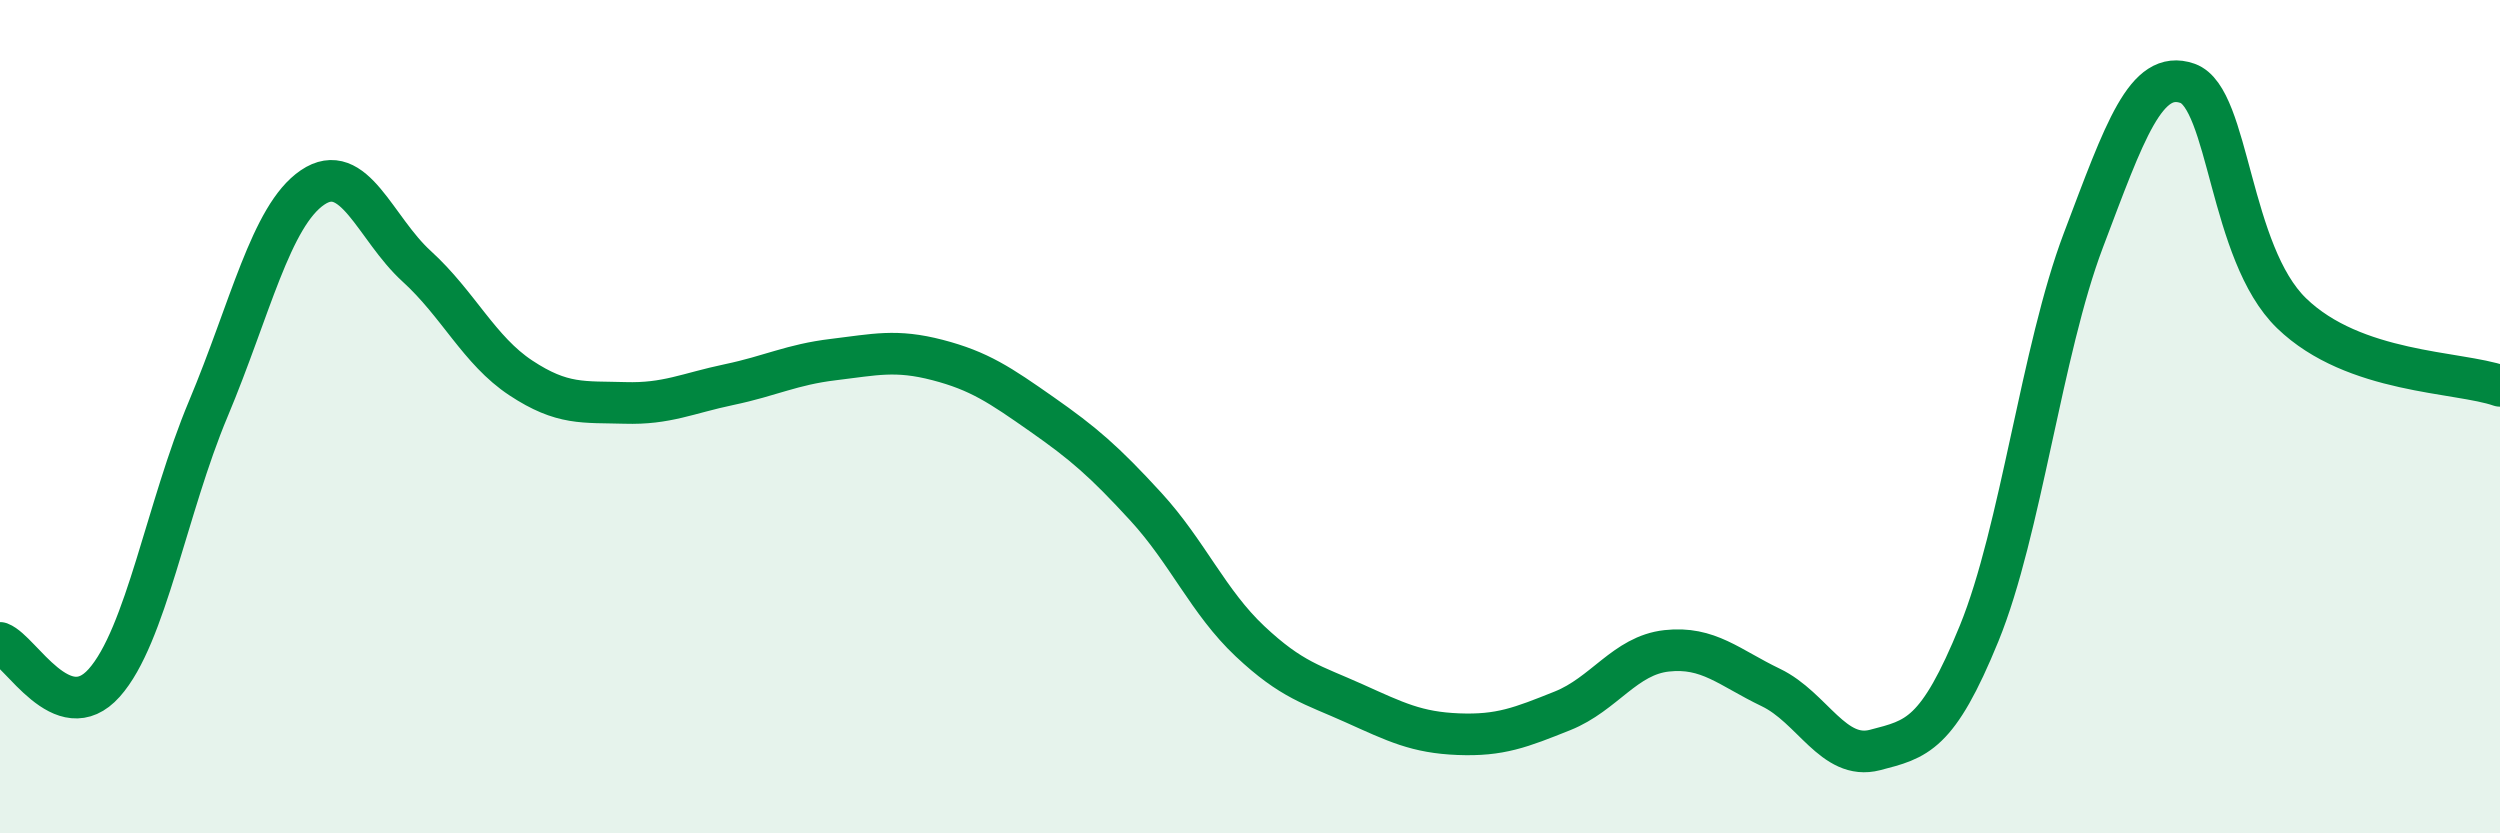
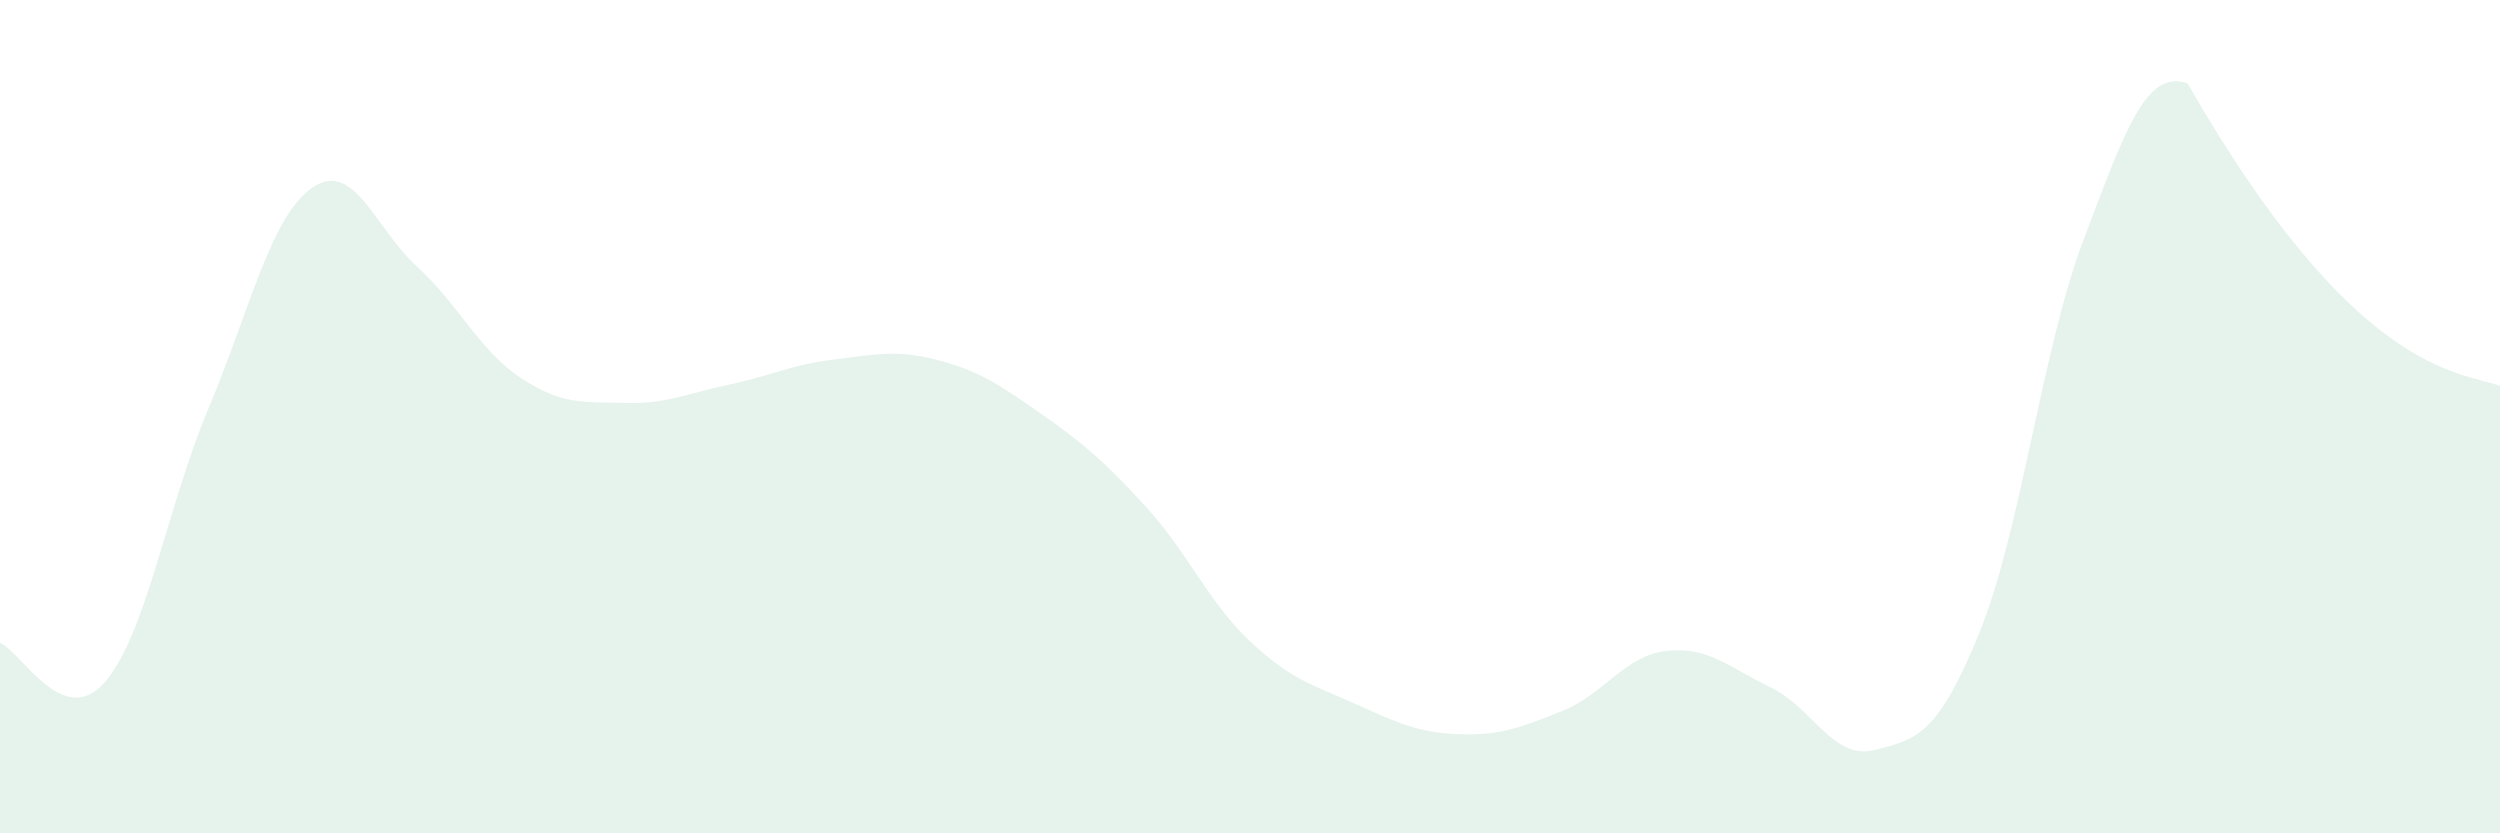
<svg xmlns="http://www.w3.org/2000/svg" width="60" height="20" viewBox="0 0 60 20">
-   <path d="M 0,15.43 C 0.5,15.62 1.5,17.51 2.5,16.39 C 3.5,15.27 4,12.19 5,9.81 C 6,7.43 6.5,5.18 7.5,4.5 C 8.5,3.82 9,5.48 10,6.39 C 11,7.3 11.5,8.41 12.5,9.07 C 13.5,9.73 14,9.64 15,9.67 C 16,9.7 16.5,9.44 17.5,9.23 C 18.5,9.02 19,8.75 20,8.63 C 21,8.51 21.5,8.38 22.5,8.64 C 23.5,8.9 24,9.24 25,9.94 C 26,10.64 26.5,11.07 27.5,12.16 C 28.5,13.25 29,14.45 30,15.39 C 31,16.33 31.5,16.43 32.5,16.88 C 33.5,17.33 34,17.58 35,17.62 C 36,17.66 36.5,17.46 37.5,17.06 C 38.5,16.66 39,15.73 40,15.62 C 41,15.51 41.5,16.02 42.5,16.5 C 43.5,16.98 44,18.26 45,18 C 46,17.74 46.5,17.65 47.5,15.2 C 48.5,12.75 49,8.41 50,5.77 C 51,3.13 51.5,1.65 52.5,2 C 53.5,2.35 53.5,6.07 55,7.52 C 56.5,8.97 59,8.91 60,9.26L60 20L0 20Z" fill="#008740" opacity="0.1" stroke-linecap="round" stroke-linejoin="round" />
-   <path d="M 0,15.43 C 0.5,15.62 1.5,17.51 2.5,16.39 C 3.5,15.27 4,12.19 5,9.81 C 6,7.43 6.5,5.18 7.5,4.5 C 8.5,3.82 9,5.48 10,6.39 C 11,7.3 11.5,8.41 12.5,9.07 C 13.5,9.73 14,9.64 15,9.67 C 16,9.7 16.5,9.44 17.5,9.23 C 18.5,9.02 19,8.75 20,8.63 C 21,8.51 21.5,8.38 22.5,8.64 C 23.5,8.9 24,9.24 25,9.94 C 26,10.64 26.5,11.07 27.5,12.16 C 28.5,13.25 29,14.45 30,15.39 C 31,16.33 31.5,16.43 32.5,16.88 C 33.5,17.33 34,17.58 35,17.62 C 36,17.66 36.5,17.46 37.5,17.06 C 38.5,16.66 39,15.73 40,15.62 C 41,15.51 41.5,16.02 42.5,16.5 C 43.5,16.98 44,18.26 45,18 C 46,17.74 46.5,17.65 47.5,15.2 C 48.5,12.75 49,8.41 50,5.77 C 51,3.13 51.5,1.65 52.5,2 C 53.5,2.35 53.5,6.07 55,7.52 C 56.5,8.97 59,8.91 60,9.26" stroke="#008740" stroke-width="1" fill="none" stroke-linecap="round" stroke-linejoin="round" />
+   <path d="M 0,15.43 C 0.5,15.62 1.5,17.51 2.5,16.39 C 3.5,15.27 4,12.19 5,9.81 C 6,7.43 6.5,5.18 7.5,4.5 C 8.5,3.82 9,5.48 10,6.39 C 11,7.3 11.5,8.41 12.5,9.07 C 13.5,9.73 14,9.64 15,9.67 C 16,9.7 16.5,9.44 17.5,9.23 C 18.5,9.02 19,8.75 20,8.63 C 21,8.51 21.5,8.38 22.5,8.64 C 23.5,8.9 24,9.24 25,9.94 C 26,10.64 26.5,11.07 27.5,12.16 C 28.5,13.25 29,14.45 30,15.39 C 31,16.33 31.5,16.43 32.5,16.88 C 33.5,17.33 34,17.58 35,17.62 C 36,17.66 36.5,17.46 37.5,17.06 C 38.5,16.66 39,15.73 40,15.62 C 41,15.51 41.5,16.02 42.5,16.5 C 43.5,16.98 44,18.26 45,18 C 46,17.74 46.5,17.65 47.5,15.2 C 48.5,12.75 49,8.41 50,5.77 C 51,3.13 51.5,1.65 52.5,2 C 56.5,8.97 59,8.91 60,9.26L60 20L0 20Z" fill="#008740" opacity="0.1" stroke-linecap="round" stroke-linejoin="round" />
</svg>